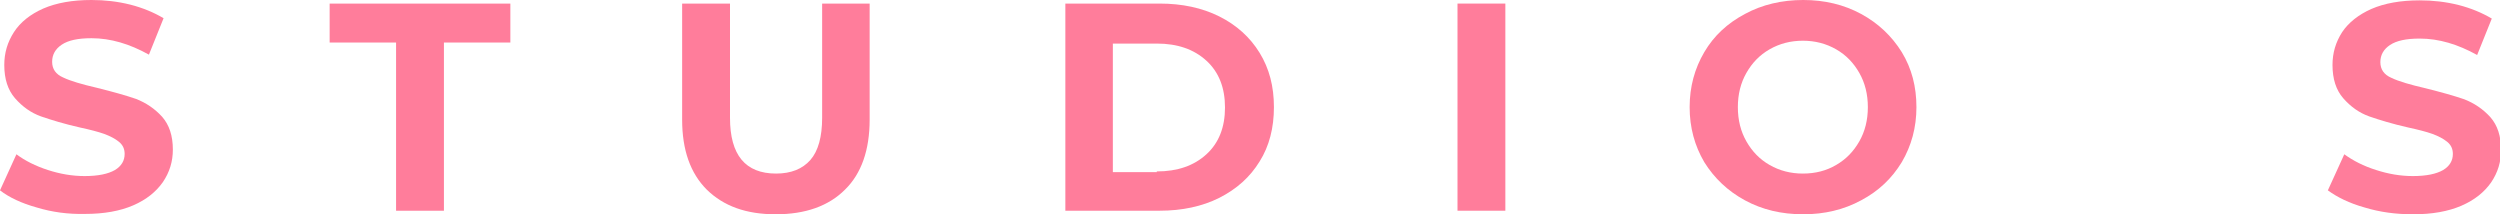
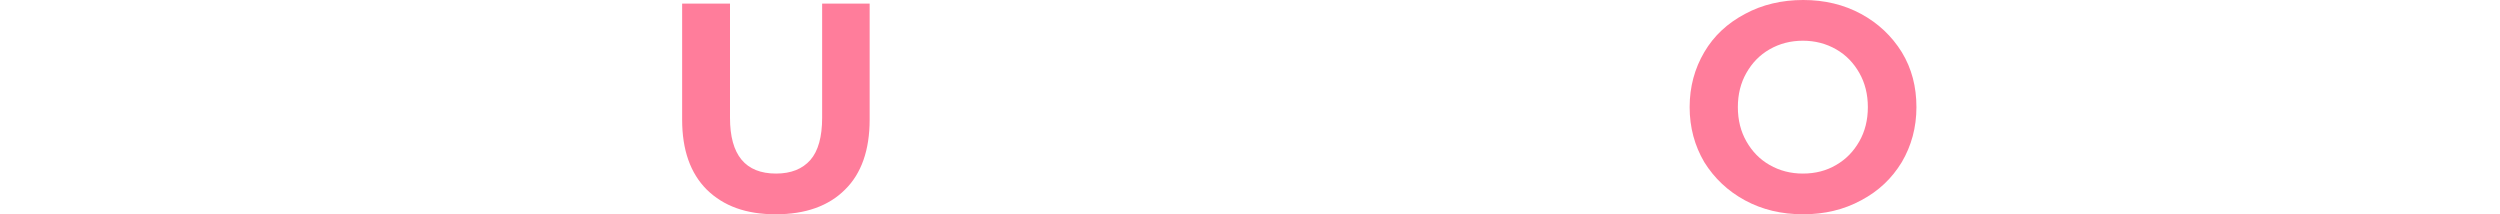
<svg xmlns="http://www.w3.org/2000/svg" version="1.1" id="レイヤー_1" x="0px" y="0px" viewBox="0 0 700 60" style="enable-background:new 0 0 700 60;" xml:space="preserve">
  <style type="text/css">
	.st0{fill:#FF7D9B;}
</style>
-   <path class="st0" d="M10.3,58.1C6,56.9,2.6,55.3,0,53.3l4.6-10.1C7,45,10,46.5,13.4,47.6c3.4,1.1,6.8,1.7,10.3,1.7  c3.8,0,6.6-0.6,8.5-1.7c1.8-1.1,2.7-2.6,2.7-4.5c0-1.4-0.5-2.5-1.6-3.4c-1.1-0.9-2.5-1.6-4.1-2.2c-1.7-0.6-4-1.2-6.8-1.8  c-4.4-1-8-2.1-10.9-3.1c-2.8-1-5.2-2.7-7.3-5.1c-2-2.3-3-5.4-3-9.3c0-3.4,0.9-6.4,2.7-9.2C5.7,6.2,8.5,4,12.1,2.4  C15.8,0.8,20.3,0,25.6,0c3.7,0,7.3,0.4,10.9,1.3c3.5,0.9,6.6,2.2,9.3,3.8l-4.1,10.2c-5.4-3-10.7-4.6-16.1-4.6  c-3.8,0-6.5,0.6-8.3,1.8c-1.8,1.2-2.7,2.8-2.7,4.8s1,3.5,3.1,4.4c2.1,1,5.2,1.9,9.5,2.9c4.4,1.1,8,2.1,10.9,3.1  c2.8,1.1,5.2,2.7,7.3,5c2,2.3,3,5.3,3,9.2c0,3.3-0.9,6.3-2.8,9.1c-1.9,2.7-4.6,4.9-8.3,6.5c-3.7,1.6-8.2,2.4-13.5,2.4  C19,60,14.6,59.4,10.3,58.1z" />
-   <path class="st0" d="M110.9,11.9H92.3V1h50.6v10.9h-18.6V59h-13.4V11.9z" />
  <path class="st0" d="M197.9,53.1c-4.6-4.6-6.9-11.1-6.9-19.6V1h13.4v32c0,10.4,4.3,15.6,12.9,15.6c4.2,0,7.4-1.3,9.6-3.8  c2.2-2.5,3.3-6.5,3.3-11.8V1h13.3v32.5c0,8.5-2.3,15.1-6.9,19.6c-4.6,4.6-11.1,6.9-19.4,6.9S202.6,57.7,197.9,53.1z" />
-   <path class="st0" d="M298.3,1h26.4c6.3,0,11.9,1.2,16.7,3.6c4.8,2.4,8.6,5.8,11.3,10.2c2.7,4.4,4,9.4,4,15.2c0,5.8-1.3,10.9-4,15.2  c-2.7,4.4-6.4,7.7-11.3,10.2c-4.8,2.4-10.4,3.6-16.7,3.6h-26.4V1z M323.9,48c5.8,0,10.4-1.6,13.9-4.8c3.5-3.2,5.2-7.6,5.2-13.1  c0-5.5-1.7-9.9-5.2-13.1c-3.5-3.2-8.1-4.8-13.9-4.8h-12.3v36H323.9z" />
-   <path class="st0" d="M408.1,1h13.4v58h-13.4V1z" />
  <path class="st0" d="M488.6,56.1c-4.8-2.6-8.6-6.2-11.4-10.7c-2.7-4.6-4.1-9.7-4.1-15.4c0-5.7,1.4-10.8,4.1-15.4  c2.7-4.6,6.5-8.1,11.4-10.7c4.8-2.6,10.3-3.9,16.3-3.9c6,0,11.4,1.3,16.2,3.9c4.8,2.6,8.6,6.2,11.4,10.7c2.8,4.6,4.1,9.7,4.1,15.4  c0,5.7-1.4,10.8-4.1,15.4c-2.8,4.6-6.5,8.1-11.4,10.7c-4.8,2.6-10.2,3.9-16.2,3.9C498.8,60,493.4,58.7,488.6,56.1z M514.1,46.2  c2.8-1.6,4.9-3.8,6.5-6.6c1.6-2.8,2.4-6,2.4-9.6c0-3.6-0.8-6.8-2.4-9.6c-1.6-2.8-3.7-5-6.5-6.6c-2.8-1.6-5.9-2.4-9.3-2.4  c-3.4,0-6.5,0.8-9.3,2.4c-2.8,1.6-4.9,3.8-6.5,6.6c-1.6,2.8-2.4,6-2.4,9.6c0,3.6,0.8,6.8,2.4,9.6c1.6,2.8,3.7,5,6.5,6.6  c2.8,1.6,5.9,2.4,9.3,2.4C508.3,48.6,511.4,47.8,514.1,46.2z" />
-   <path class="st0" d="M662.1,58.1c-4.3-1.2-7.7-2.9-10.3-4.8l4.6-10.1c2.5,1.8,5.4,3.3,8.9,4.4c3.4,1.1,6.8,1.7,10.3,1.7  c3.8,0,6.6-0.6,8.5-1.7c1.8-1.1,2.7-2.6,2.7-4.5c0-1.4-0.5-2.5-1.6-3.4c-1.1-0.9-2.5-1.6-4.1-2.2c-1.7-0.6-4-1.2-6.8-1.8  c-4.4-1-8-2.1-10.9-3.1c-2.8-1-5.2-2.7-7.3-5.1c-2-2.3-3-5.4-3-9.3c0-3.4,0.9-6.4,2.7-9.2c1.8-2.7,4.6-4.9,8.2-6.5  c3.7-1.6,8.2-2.4,13.5-2.4c3.7,0,7.3,0.4,10.9,1.3c3.5,0.9,6.6,2.2,9.3,3.8l-4.1,10.2c-5.4-3-10.7-4.6-16.1-4.6  c-3.8,0-6.5,0.6-8.3,1.8c-1.8,1.2-2.7,2.8-2.7,4.8s1,3.5,3.1,4.4c2.1,1,5.2,1.9,9.5,2.9c4.4,1.1,8,2.1,10.9,3.1  c2.8,1.1,5.2,2.7,7.3,5c2,2.3,3,5.3,3,9.2c0,3.3-0.9,6.3-2.8,9.1c-1.9,2.7-4.6,4.9-8.3,6.5c-3.7,1.6-8.2,2.4-13.5,2.4  C670.8,60,666.4,59.4,662.1,58.1z" />
</svg>